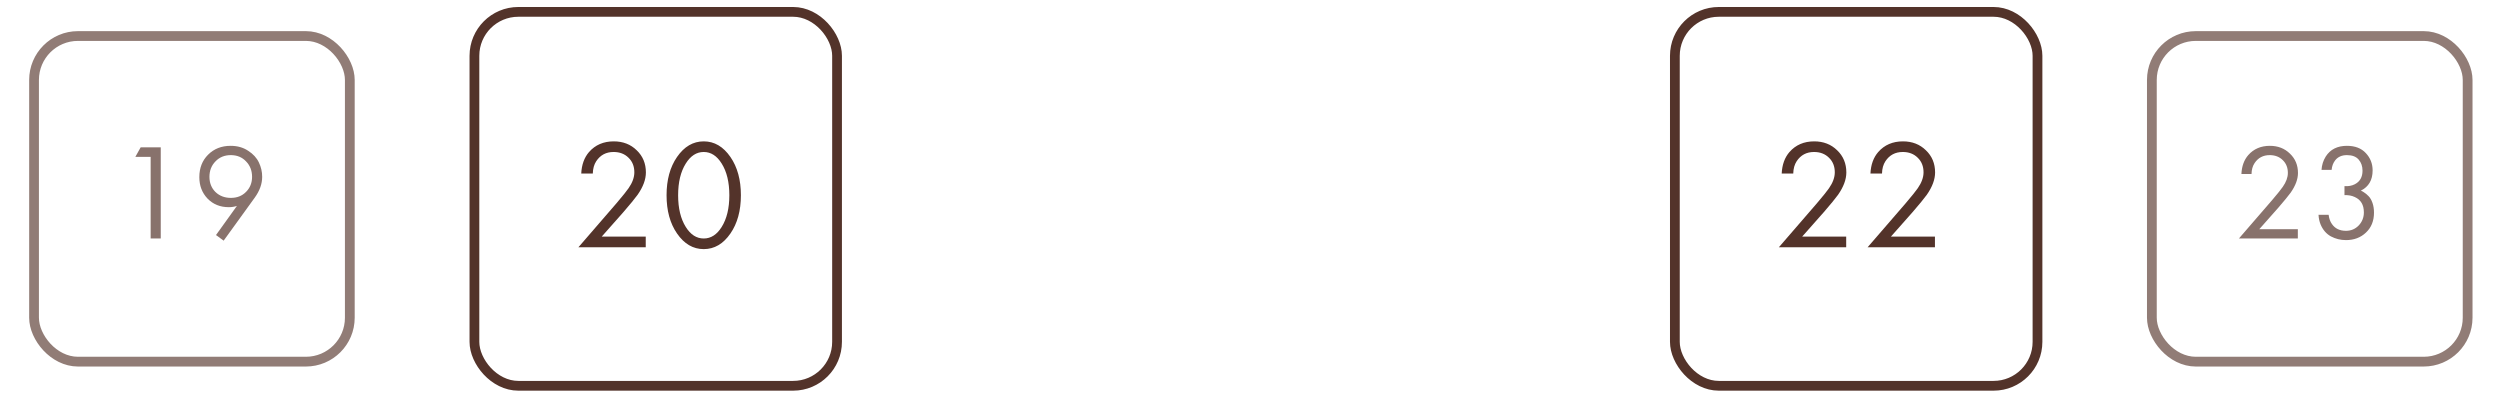
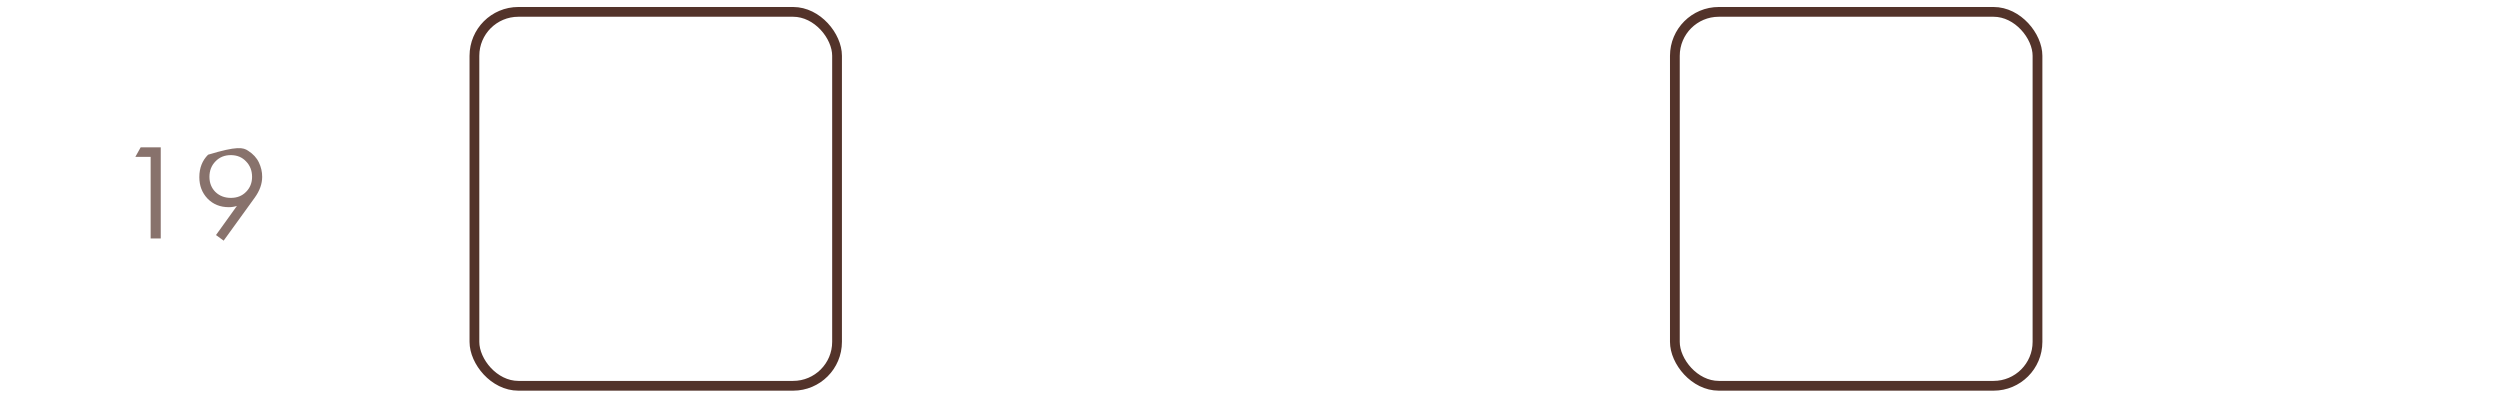
<svg xmlns="http://www.w3.org/2000/svg" width="296" height="47" viewBox="0 0 296 47" fill="none">
-   <path d="M218.589 29.273H210.62L215.113 24.078C215.877 23.178 216.358 22.581 216.555 22.285C217.011 21.632 217.239 21.003 217.239 20.399C217.239 19.696 217.011 19.123 216.555 18.68C216.099 18.224 215.507 17.995 214.78 17.995C213.893 17.995 213.208 18.359 212.728 19.086C212.469 19.481 212.333 19.968 212.321 20.547H210.953C211.002 19.499 211.31 18.649 211.877 17.995C212.617 17.157 213.591 16.738 214.798 16.738C215.895 16.738 216.801 17.09 217.516 17.792C218.243 18.482 218.607 19.358 218.607 20.418C218.607 21.243 218.28 22.125 217.627 23.061C217.294 23.517 216.734 24.201 215.945 25.113L213.375 28.016H218.589V29.273ZM229.097 29.273H221.128L225.621 24.078C226.385 23.178 226.866 22.581 227.063 22.285C227.519 21.632 227.747 21.003 227.747 20.399C227.747 19.696 227.519 19.123 227.063 18.68C226.607 18.224 226.015 17.995 225.288 17.995C224.401 17.995 223.717 18.359 223.236 19.086C222.977 19.481 222.841 19.968 222.829 20.547H221.461C221.51 19.499 221.818 18.649 222.385 17.995C223.125 17.157 224.099 16.738 225.307 16.738C226.403 16.738 227.309 17.09 228.024 17.792C228.752 18.482 229.115 19.358 229.115 20.418C229.115 21.243 228.788 22.125 228.135 23.061C227.802 23.517 227.242 24.201 226.453 25.113L223.883 28.016H229.097V29.273Z" fill="#53332A" />
  <rect x="198.304" y="1.406" width="42.935" height="44.271" rx="5.2" stroke="#53332A" stroke-width="1.156" />
-   <path d="M272.064 28.234H265.091L269.023 23.689C269.691 22.901 270.112 22.378 270.284 22.119C270.683 21.548 270.883 20.998 270.883 20.469C270.883 19.855 270.683 19.353 270.284 18.965C269.885 18.566 269.368 18.366 268.731 18.366C267.955 18.366 267.356 18.684 266.936 19.321C266.709 19.666 266.591 20.092 266.58 20.599H265.383C265.426 19.682 265.695 18.938 266.192 18.366C266.839 17.633 267.691 17.266 268.748 17.266C269.707 17.266 270.5 17.573 271.126 18.188C271.762 18.792 272.08 19.558 272.08 20.485C272.08 21.208 271.794 21.979 271.223 22.799C270.931 23.198 270.441 23.796 269.751 24.595L267.502 27.134H272.064V28.234ZM276.066 20.113H274.868C274.901 19.542 275.068 19.013 275.37 18.528C275.909 17.687 276.745 17.266 277.877 17.266C278.837 17.266 279.581 17.552 280.11 18.123C280.649 18.695 280.919 19.38 280.919 20.178C280.919 21.311 280.455 22.109 279.527 22.572C279.668 22.626 279.802 22.702 279.932 22.799C280.072 22.885 280.239 23.025 280.433 23.219C280.628 23.413 280.784 23.683 280.903 24.028C281.021 24.363 281.081 24.745 281.081 25.177C281.081 26.158 280.762 26.946 280.126 27.539C279.501 28.132 278.713 28.428 277.764 28.428C277.128 28.428 276.535 28.283 275.985 27.992C275.435 27.69 275.025 27.215 274.755 26.568C274.615 26.223 274.534 25.846 274.513 25.436H275.71C275.764 25.878 275.893 26.239 276.098 26.52C276.465 27.059 277.02 27.328 277.764 27.328C278.357 27.328 278.859 27.118 279.269 26.698C279.678 26.266 279.883 25.748 279.883 25.145C279.883 24.26 279.527 23.656 278.816 23.333C278.46 23.16 278.05 23.085 277.586 23.106V22.038C278.05 22.071 278.46 21.995 278.816 21.812C279.42 21.499 279.722 20.965 279.722 20.21C279.722 19.682 279.571 19.245 279.269 18.9C278.967 18.544 278.503 18.366 277.877 18.366C277.273 18.366 276.81 18.571 276.486 18.981C276.238 19.305 276.098 19.682 276.066 20.113Z" fill="#53332A" fill-opacity="0.69" />
-   <rect x="254.781" y="4.265" width="37.387" height="38.554" rx="5.2" stroke="#53332A" stroke-opacity="0.64" stroke-width="1.156" />
-   <path d="M17.836 28.234V18.576H16.024L16.655 17.444H19.033V28.234H17.836ZM26.48 28.493L25.574 27.83L28.049 24.384C27.737 24.481 27.419 24.53 27.095 24.53C26.07 24.53 25.229 24.19 24.571 23.511C23.924 22.831 23.601 21.985 23.601 20.971C23.601 19.892 23.946 19.008 24.636 18.318C25.337 17.617 26.227 17.266 27.305 17.266C28.103 17.266 28.794 17.46 29.376 17.849C29.969 18.226 30.395 18.69 30.654 19.24C30.913 19.779 31.042 20.345 31.042 20.938C31.042 21.769 30.746 22.594 30.153 23.413L26.48 28.493ZM27.322 18.366C26.588 18.366 25.984 18.614 25.51 19.11C25.035 19.596 24.798 20.205 24.798 20.938C24.798 21.661 25.035 22.259 25.51 22.734C25.995 23.198 26.604 23.43 27.338 23.43C28.071 23.43 28.67 23.192 29.133 22.718C29.608 22.243 29.845 21.65 29.845 20.938C29.845 20.205 29.608 19.596 29.133 19.11C28.67 18.614 28.066 18.366 27.322 18.366Z" fill="#53332A" fill-opacity="0.69" />
-   <rect x="4.031" y="4.265" width="37.387" height="38.554" rx="5.2" stroke="#53332A" stroke-opacity="0.64" stroke-width="1.156" />
-   <path d="M76.456 29.273H68.487L72.98 24.078C73.744 23.178 74.225 22.581 74.422 22.285C74.878 21.632 75.106 21.003 75.106 20.399C75.106 19.696 74.878 19.123 74.422 18.68C73.966 18.224 73.374 17.995 72.647 17.995C71.76 17.995 71.076 18.359 70.595 19.086C70.336 19.481 70.201 19.968 70.188 20.547H68.82C68.869 19.499 69.177 18.649 69.745 17.995C70.484 17.157 71.458 16.738 72.666 16.738C73.763 16.738 74.669 17.09 75.383 17.792C76.111 18.482 76.474 19.358 76.474 20.418C76.474 21.243 76.148 22.125 75.494 23.061C75.162 23.517 74.601 24.201 73.812 25.113L71.242 28.016H76.456V29.273ZM86.483 27.646C85.633 28.879 84.579 29.495 83.322 29.495C82.064 29.495 81.011 28.879 80.16 27.646C79.334 26.451 78.921 24.941 78.921 23.117C78.921 21.293 79.334 19.783 80.16 18.587C81.011 17.355 82.064 16.738 83.322 16.738C84.579 16.738 85.633 17.355 86.483 18.587C87.309 19.783 87.722 21.293 87.722 23.117C87.722 24.941 87.309 26.451 86.483 27.646ZM85.448 19.364C84.881 18.452 84.172 17.995 83.322 17.995C82.471 17.995 81.762 18.452 81.195 19.364C80.591 20.325 80.29 21.576 80.29 23.117C80.29 24.657 80.591 25.909 81.195 26.87C81.762 27.782 82.471 28.238 83.322 28.238C84.172 28.238 84.881 27.782 85.448 26.87C86.052 25.909 86.354 24.657 86.354 23.117C86.354 21.576 86.052 20.325 85.448 19.364Z" fill="#53332A" />
+   <path d="M17.836 28.234V18.576H16.024L16.655 17.444H19.033V28.234H17.836ZM26.48 28.493L25.574 27.83L28.049 24.384C27.737 24.481 27.419 24.53 27.095 24.53C26.07 24.53 25.229 24.19 24.571 23.511C23.924 22.831 23.601 21.985 23.601 20.971C23.601 19.892 23.946 19.008 24.636 18.318C28.103 17.266 28.794 17.46 29.376 17.849C29.969 18.226 30.395 18.69 30.654 19.24C30.913 19.779 31.042 20.345 31.042 20.938C31.042 21.769 30.746 22.594 30.153 23.413L26.48 28.493ZM27.322 18.366C26.588 18.366 25.984 18.614 25.51 19.11C25.035 19.596 24.798 20.205 24.798 20.938C24.798 21.661 25.035 22.259 25.51 22.734C25.995 23.198 26.604 23.43 27.338 23.43C28.071 23.43 28.67 23.192 29.133 22.718C29.608 22.243 29.845 21.65 29.845 20.938C29.845 20.205 29.608 19.596 29.133 19.11C28.67 18.614 28.066 18.366 27.322 18.366Z" fill="#53332A" fill-opacity="0.69" />
  <rect x="56.172" y="1.406" width="42.935" height="44.271" rx="5.2" stroke="#53332A" stroke-width="1.156" />
</svg>